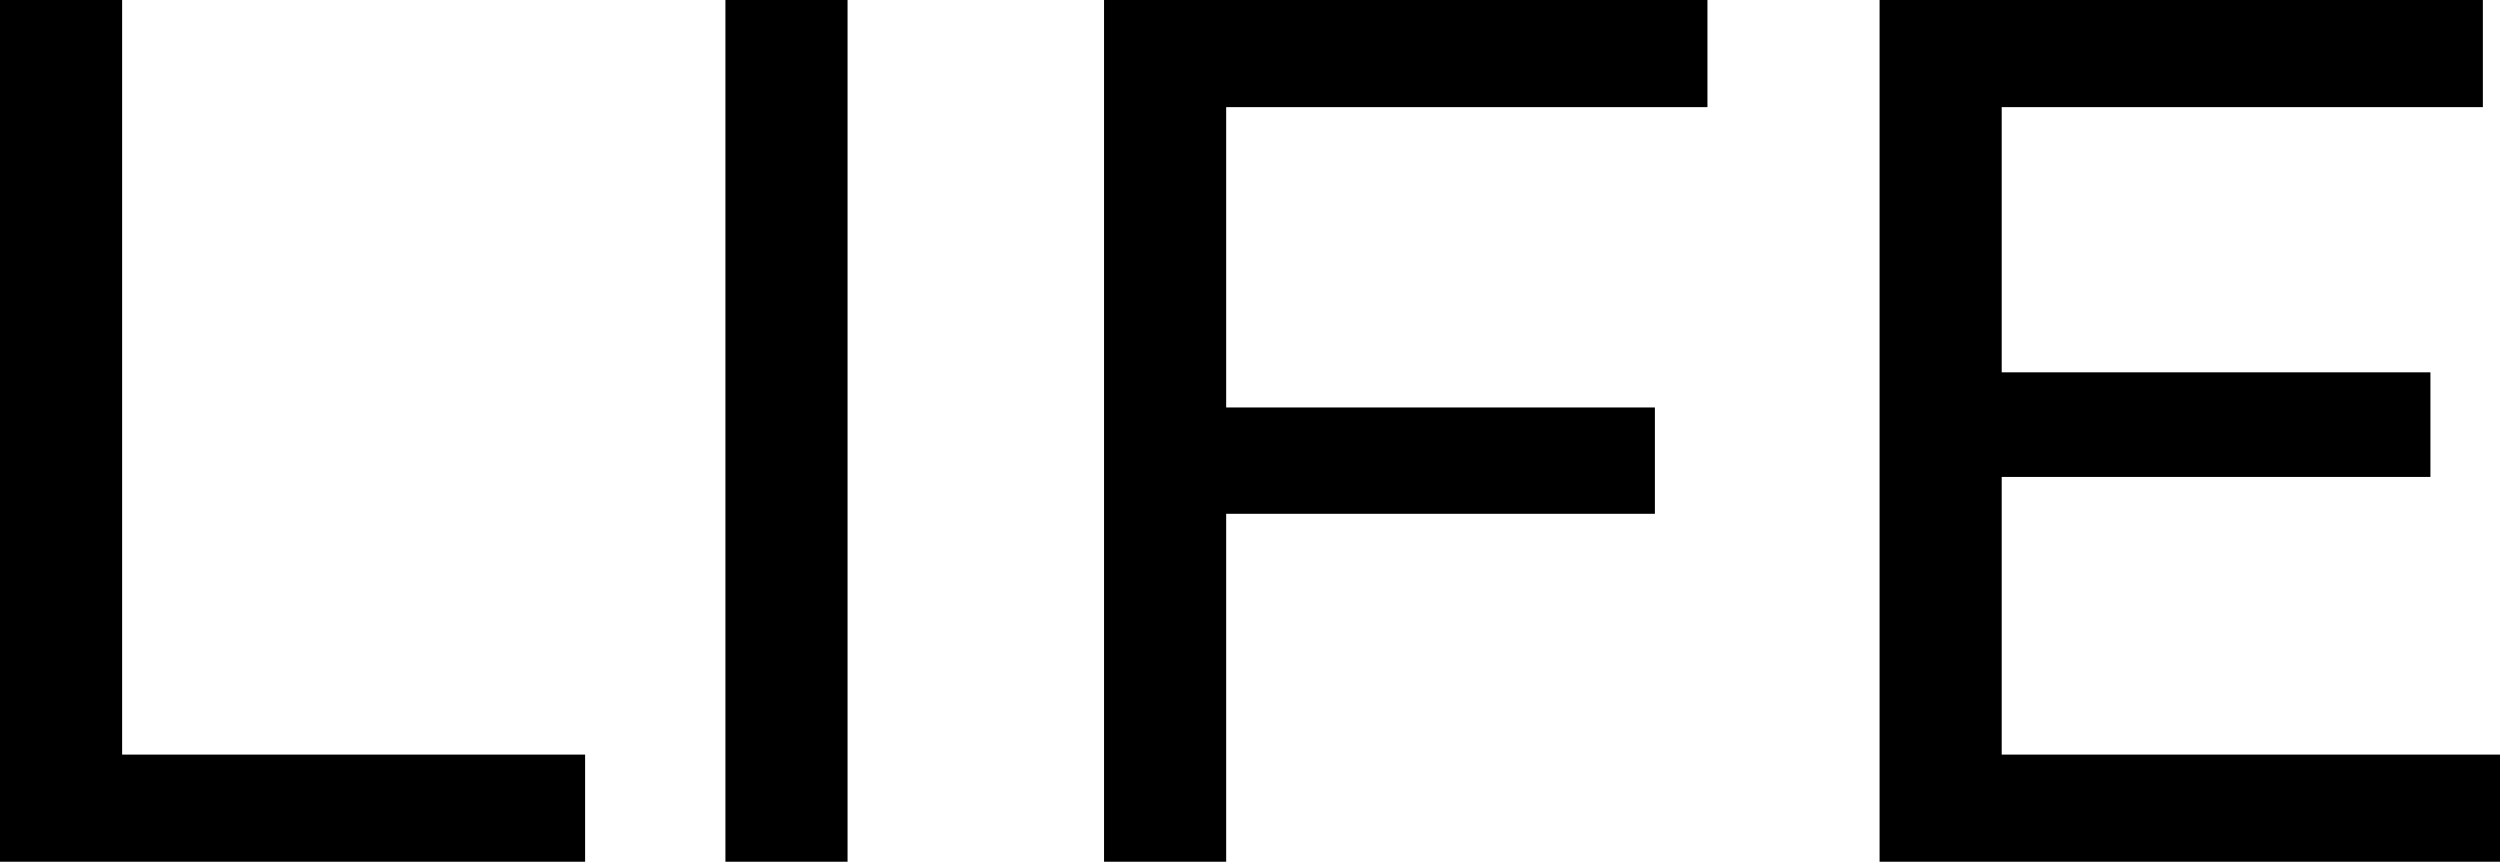
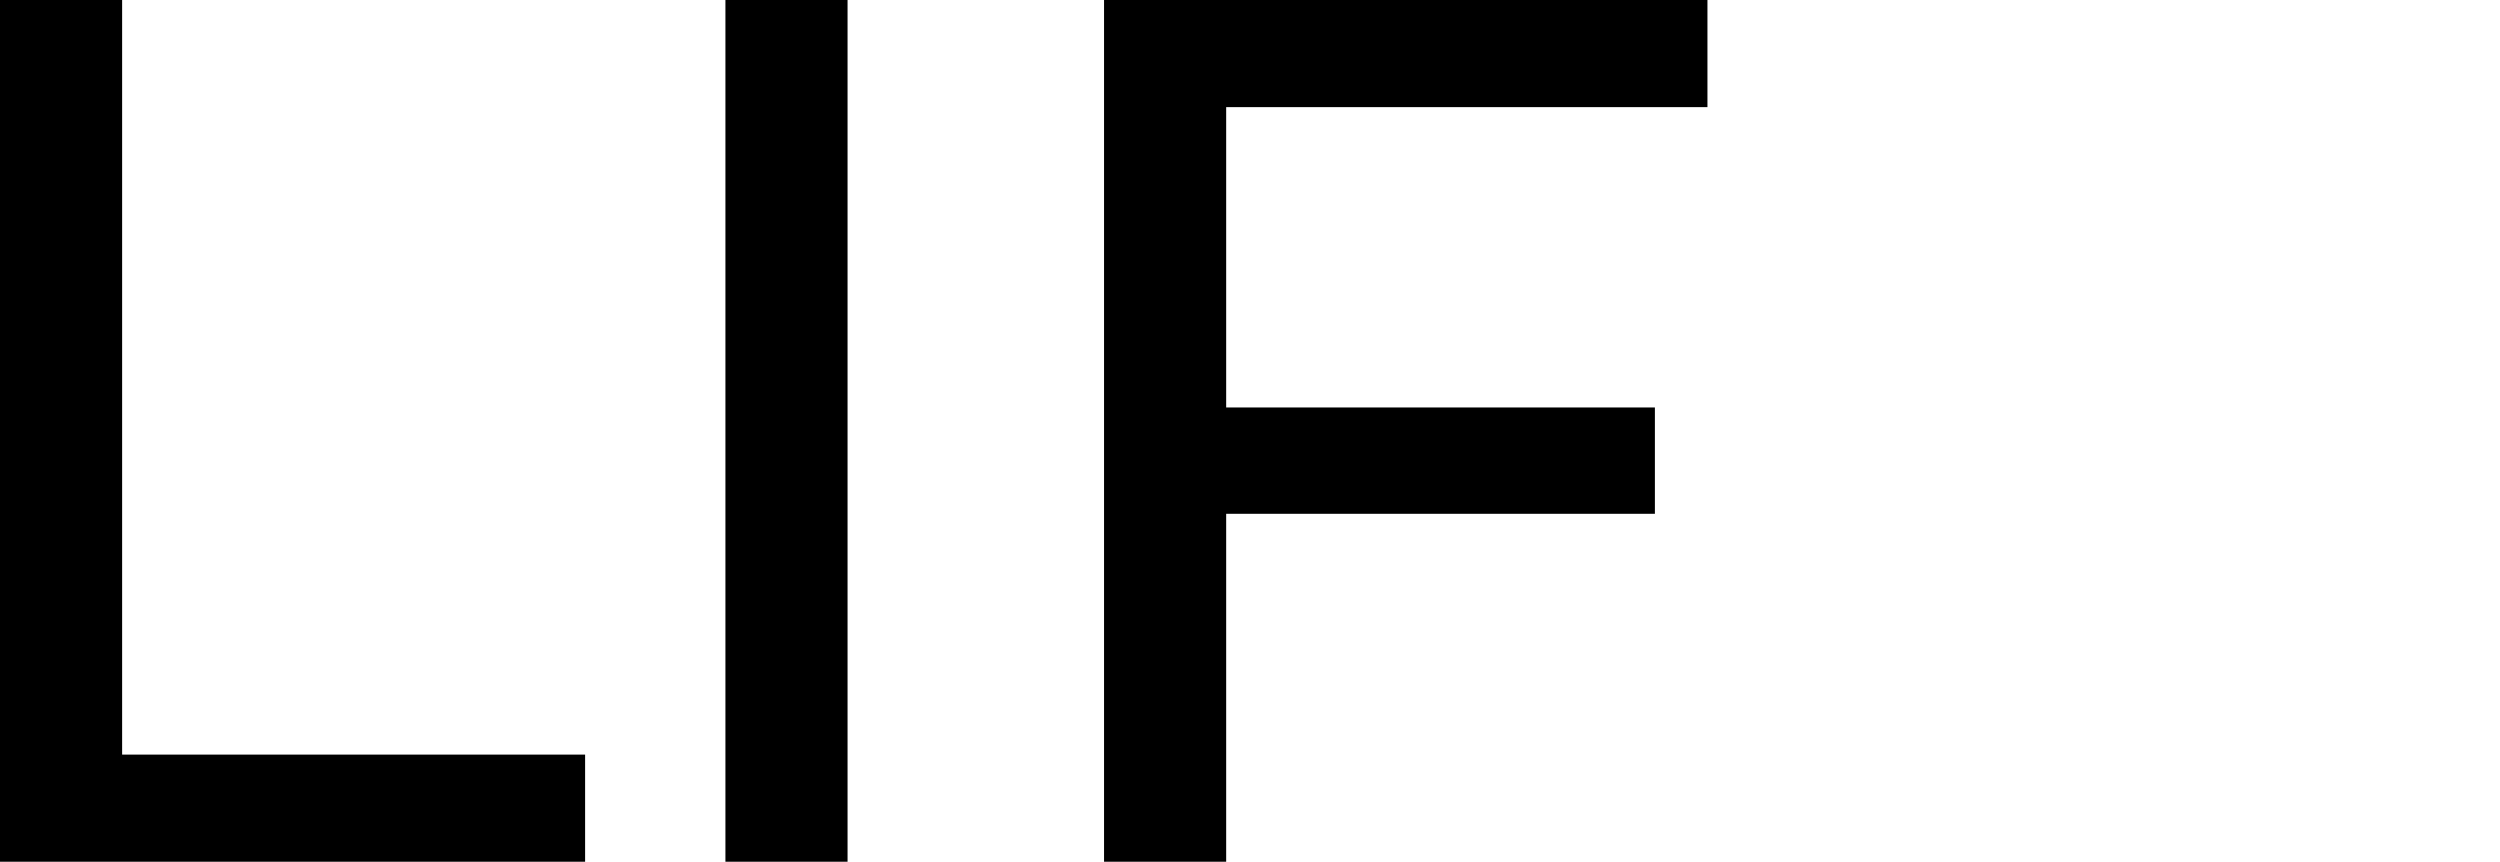
<svg xmlns="http://www.w3.org/2000/svg" viewBox="0 0 235 81">
  <g id="レイヤー_2" data-name="レイヤー 2">
    <g id="css_js_指示">
      <path d="M0,0H11.48V70.93H55V81H0Z" />
      <path d="M68.19,0H79.67V81H68.19Z" />
      <path d="M115.26,10.07V38.3h40.3v10h-40.3V81H103.78V0H160.5V10.07Z" />
-       <path d="M235,70.93V81H176.68V0h56.71V10.07H188.16V35h40.3v9.83h-40.3V70.93Z" />
    </g>
  </g>
</svg>